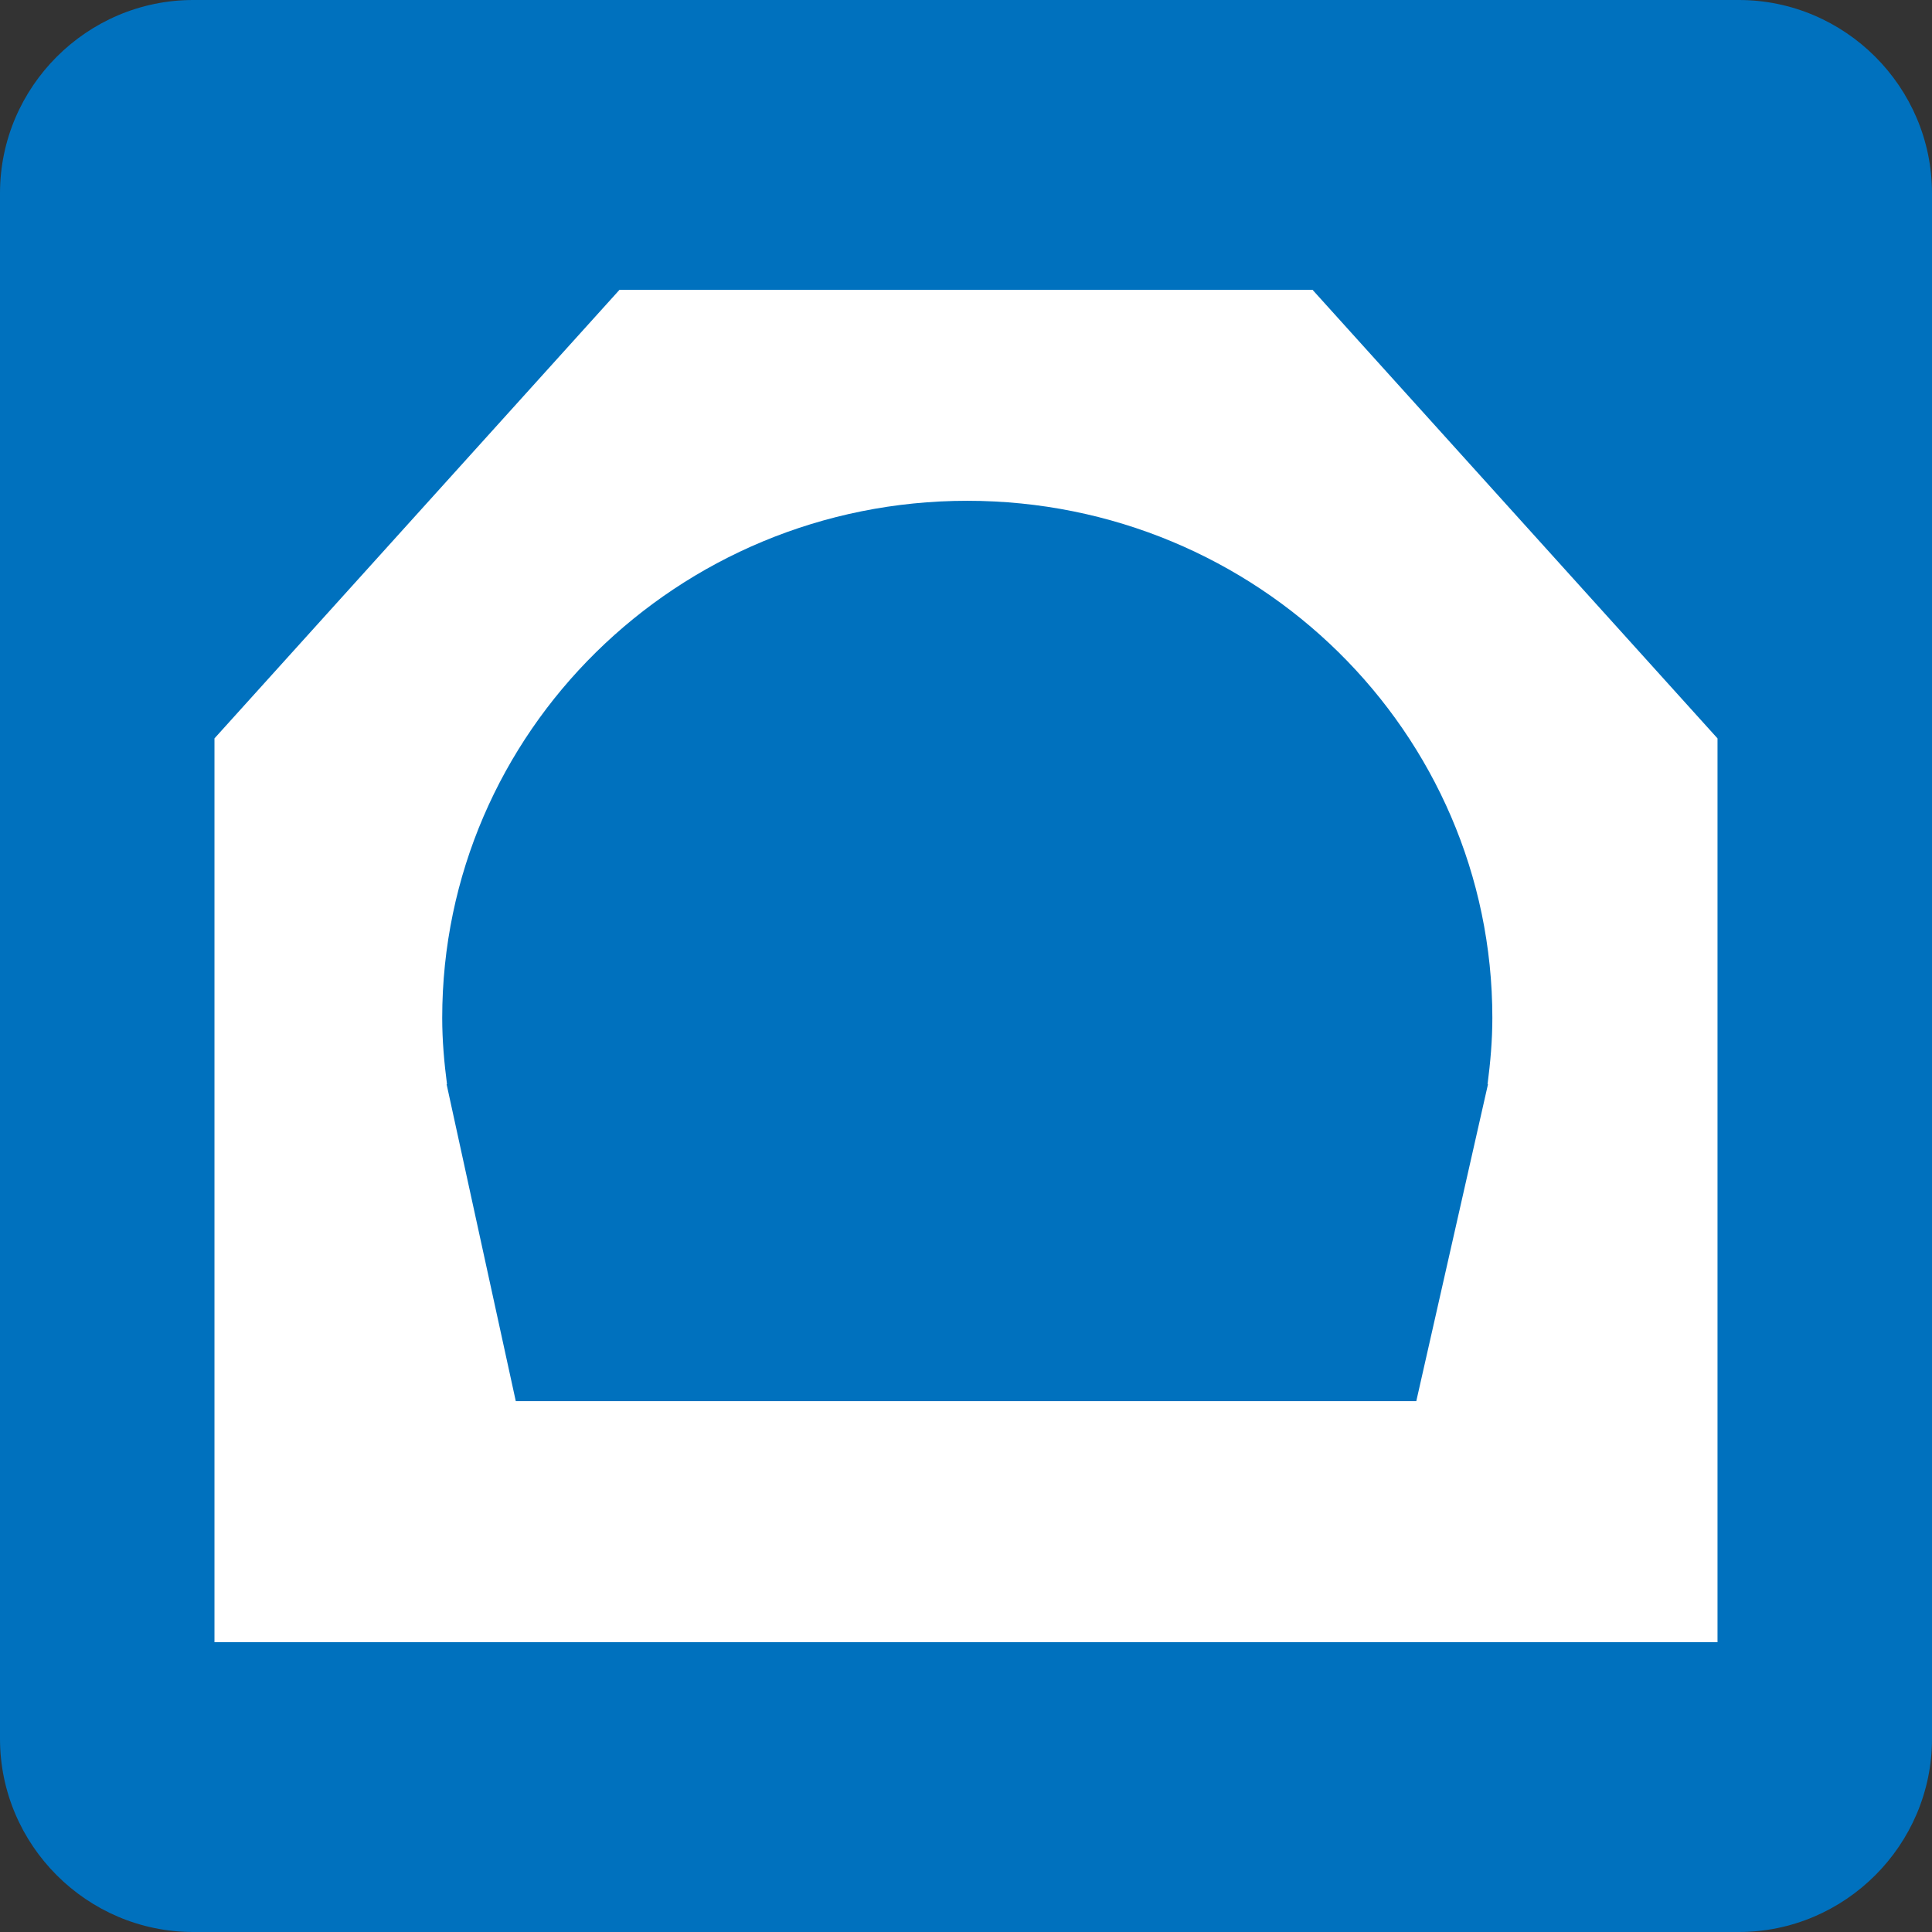
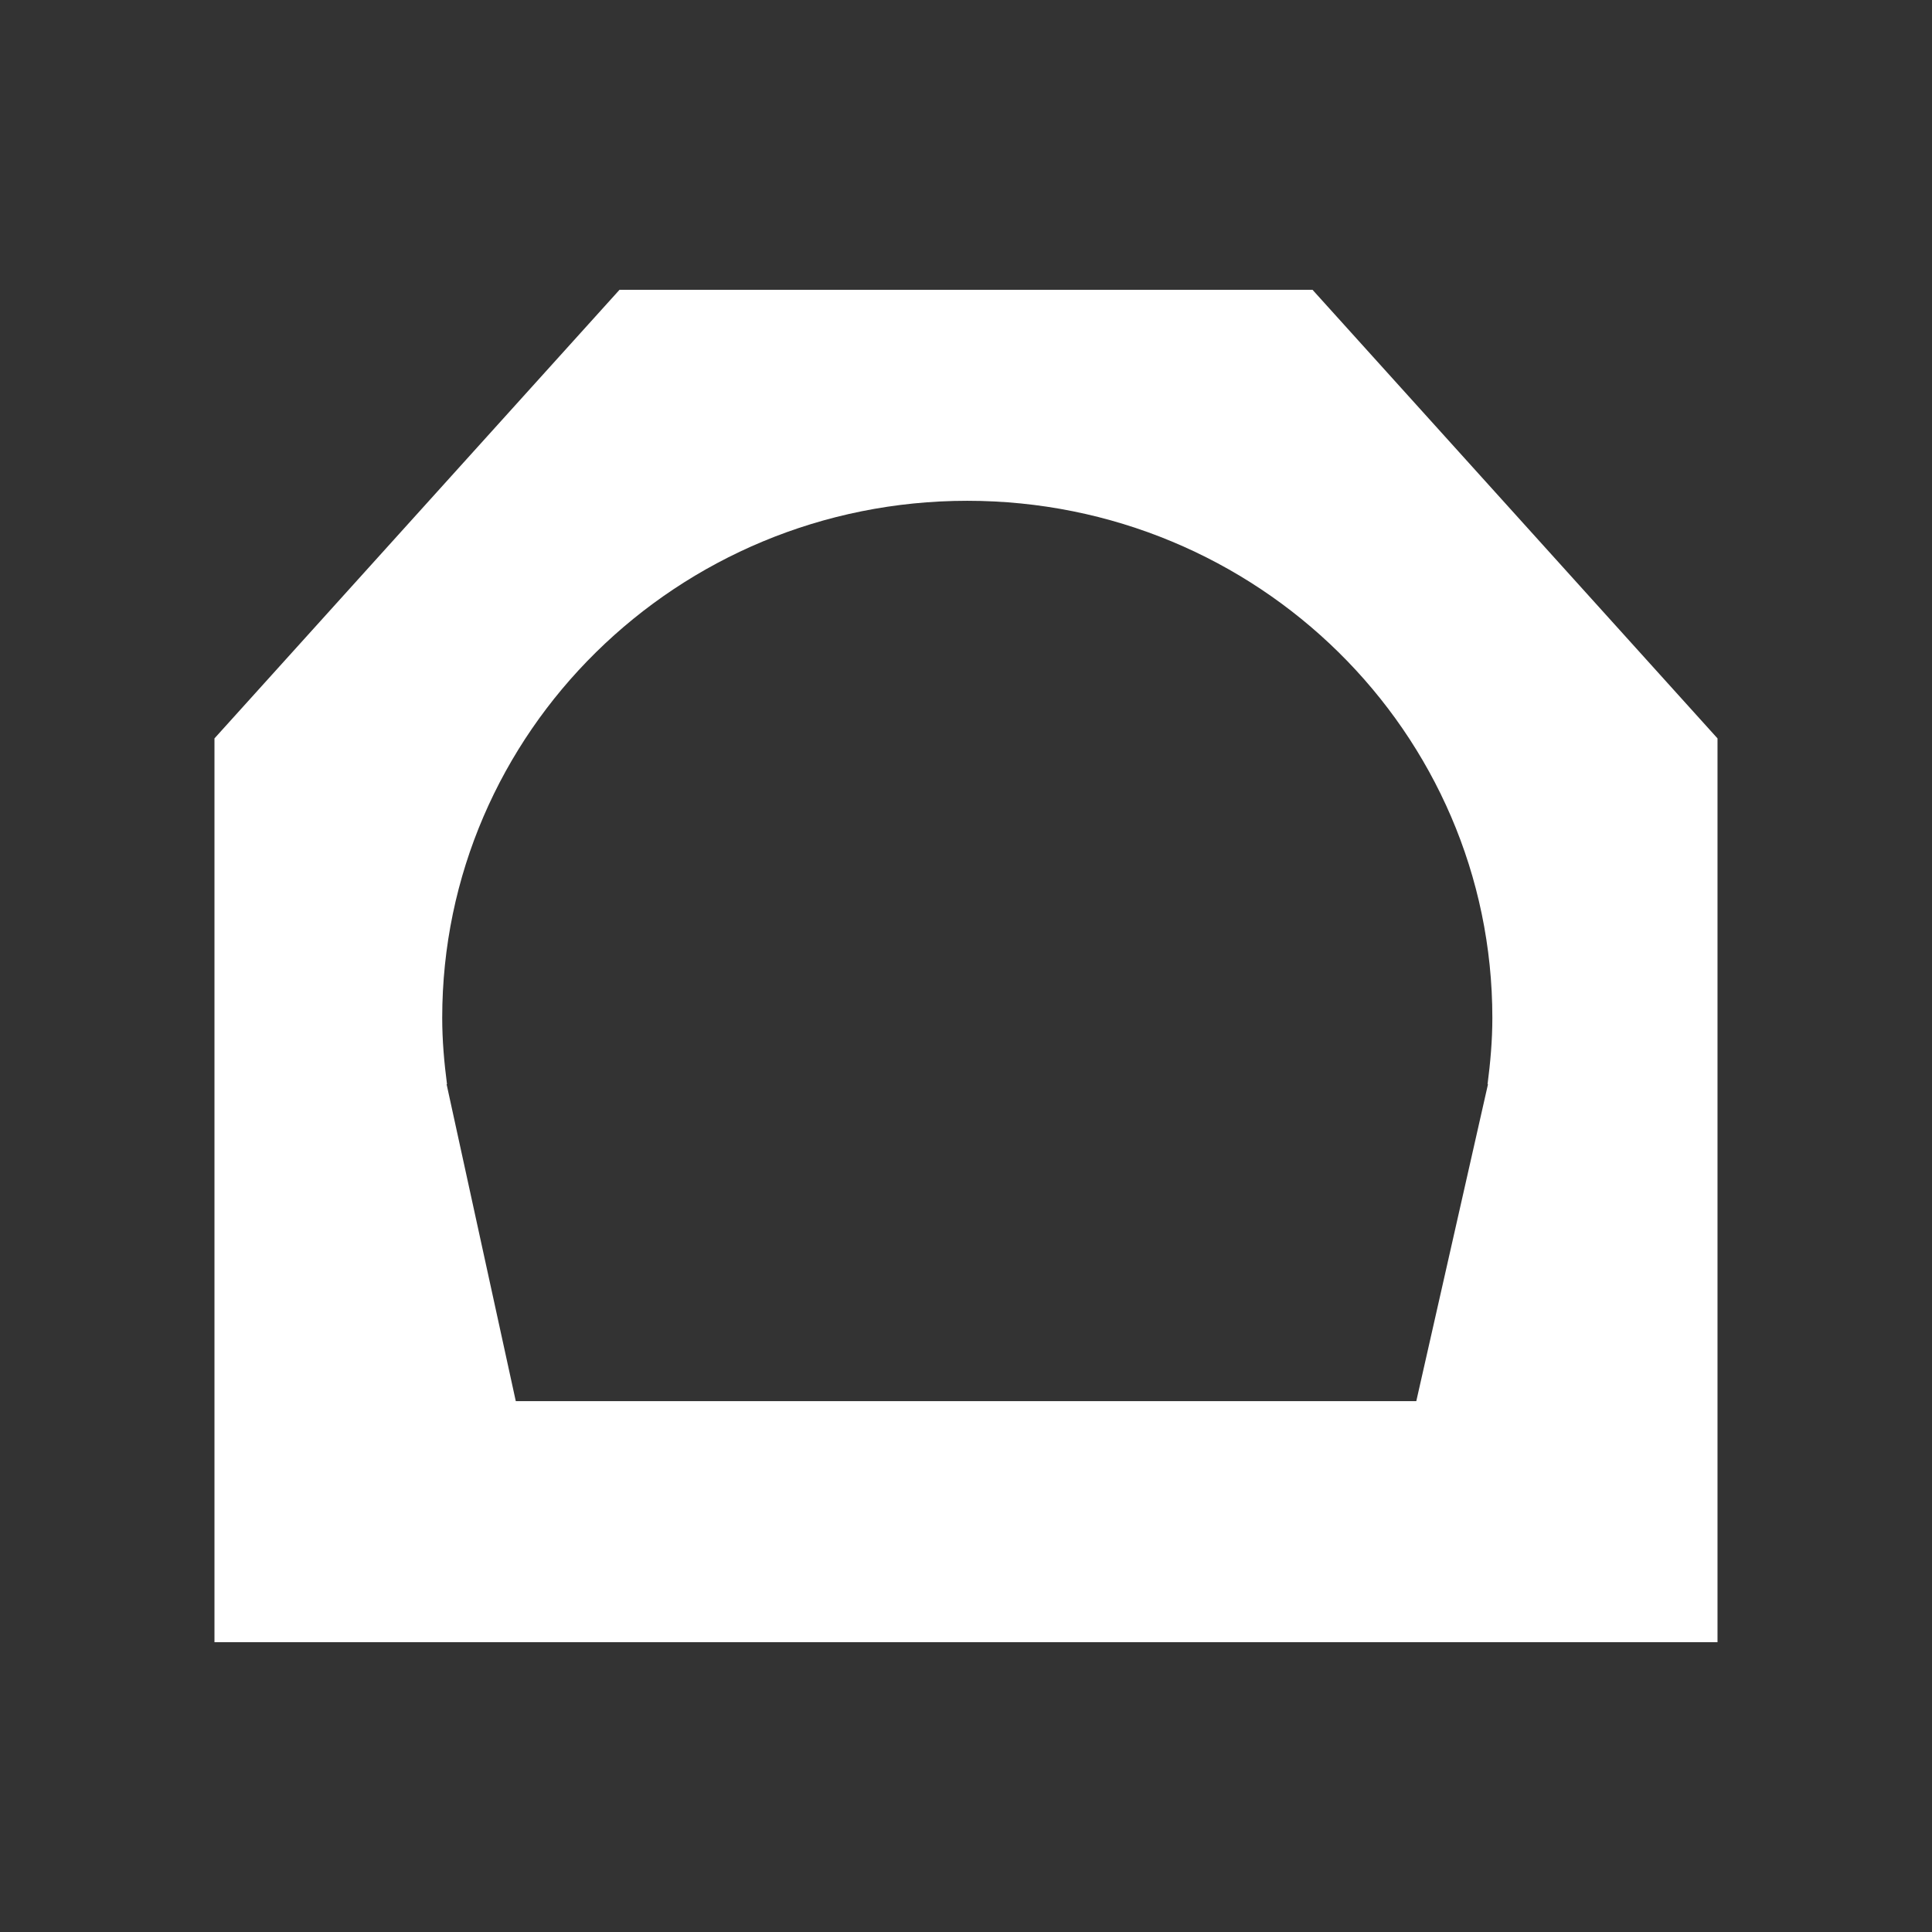
<svg xmlns="http://www.w3.org/2000/svg" version="1.1" id="Layer_1" x="0px" y="0px" width="100px" height="100px" viewBox="0 0 100 100" enable-background="new 0 0 100 100" xml:space="preserve">
  <rect x="0" y="0" width="100" height="100" fill="#333333" stroke="none" />
  <g>
-     <path fill="#0071BE" d="M100,90c0,5.5-4.5,10-10,10H10c-5.5,0-10-4.5-10-10V10C0,4.5,4.5,0,10,0h80c5.5,0,10,4.5,10,10V90z" />
-   </g>
+     </g>
  <path fill="#FFFFFF" d="M67.936,15h-35.87L11.101,38.219V85h77.797V38.219L67.936,15z M77.018,56.12l-3.711,16.403h-46.61  L23.116,56.12h0.021c-0.147-1.127-0.248-2.269-0.248-3.435c0-14.779,12.167-26.764,27.178-26.764  c15.011,0,27.177,11.985,27.177,26.764c0,1.166-0.102,2.308-0.248,3.435H77.018z" />
</svg>